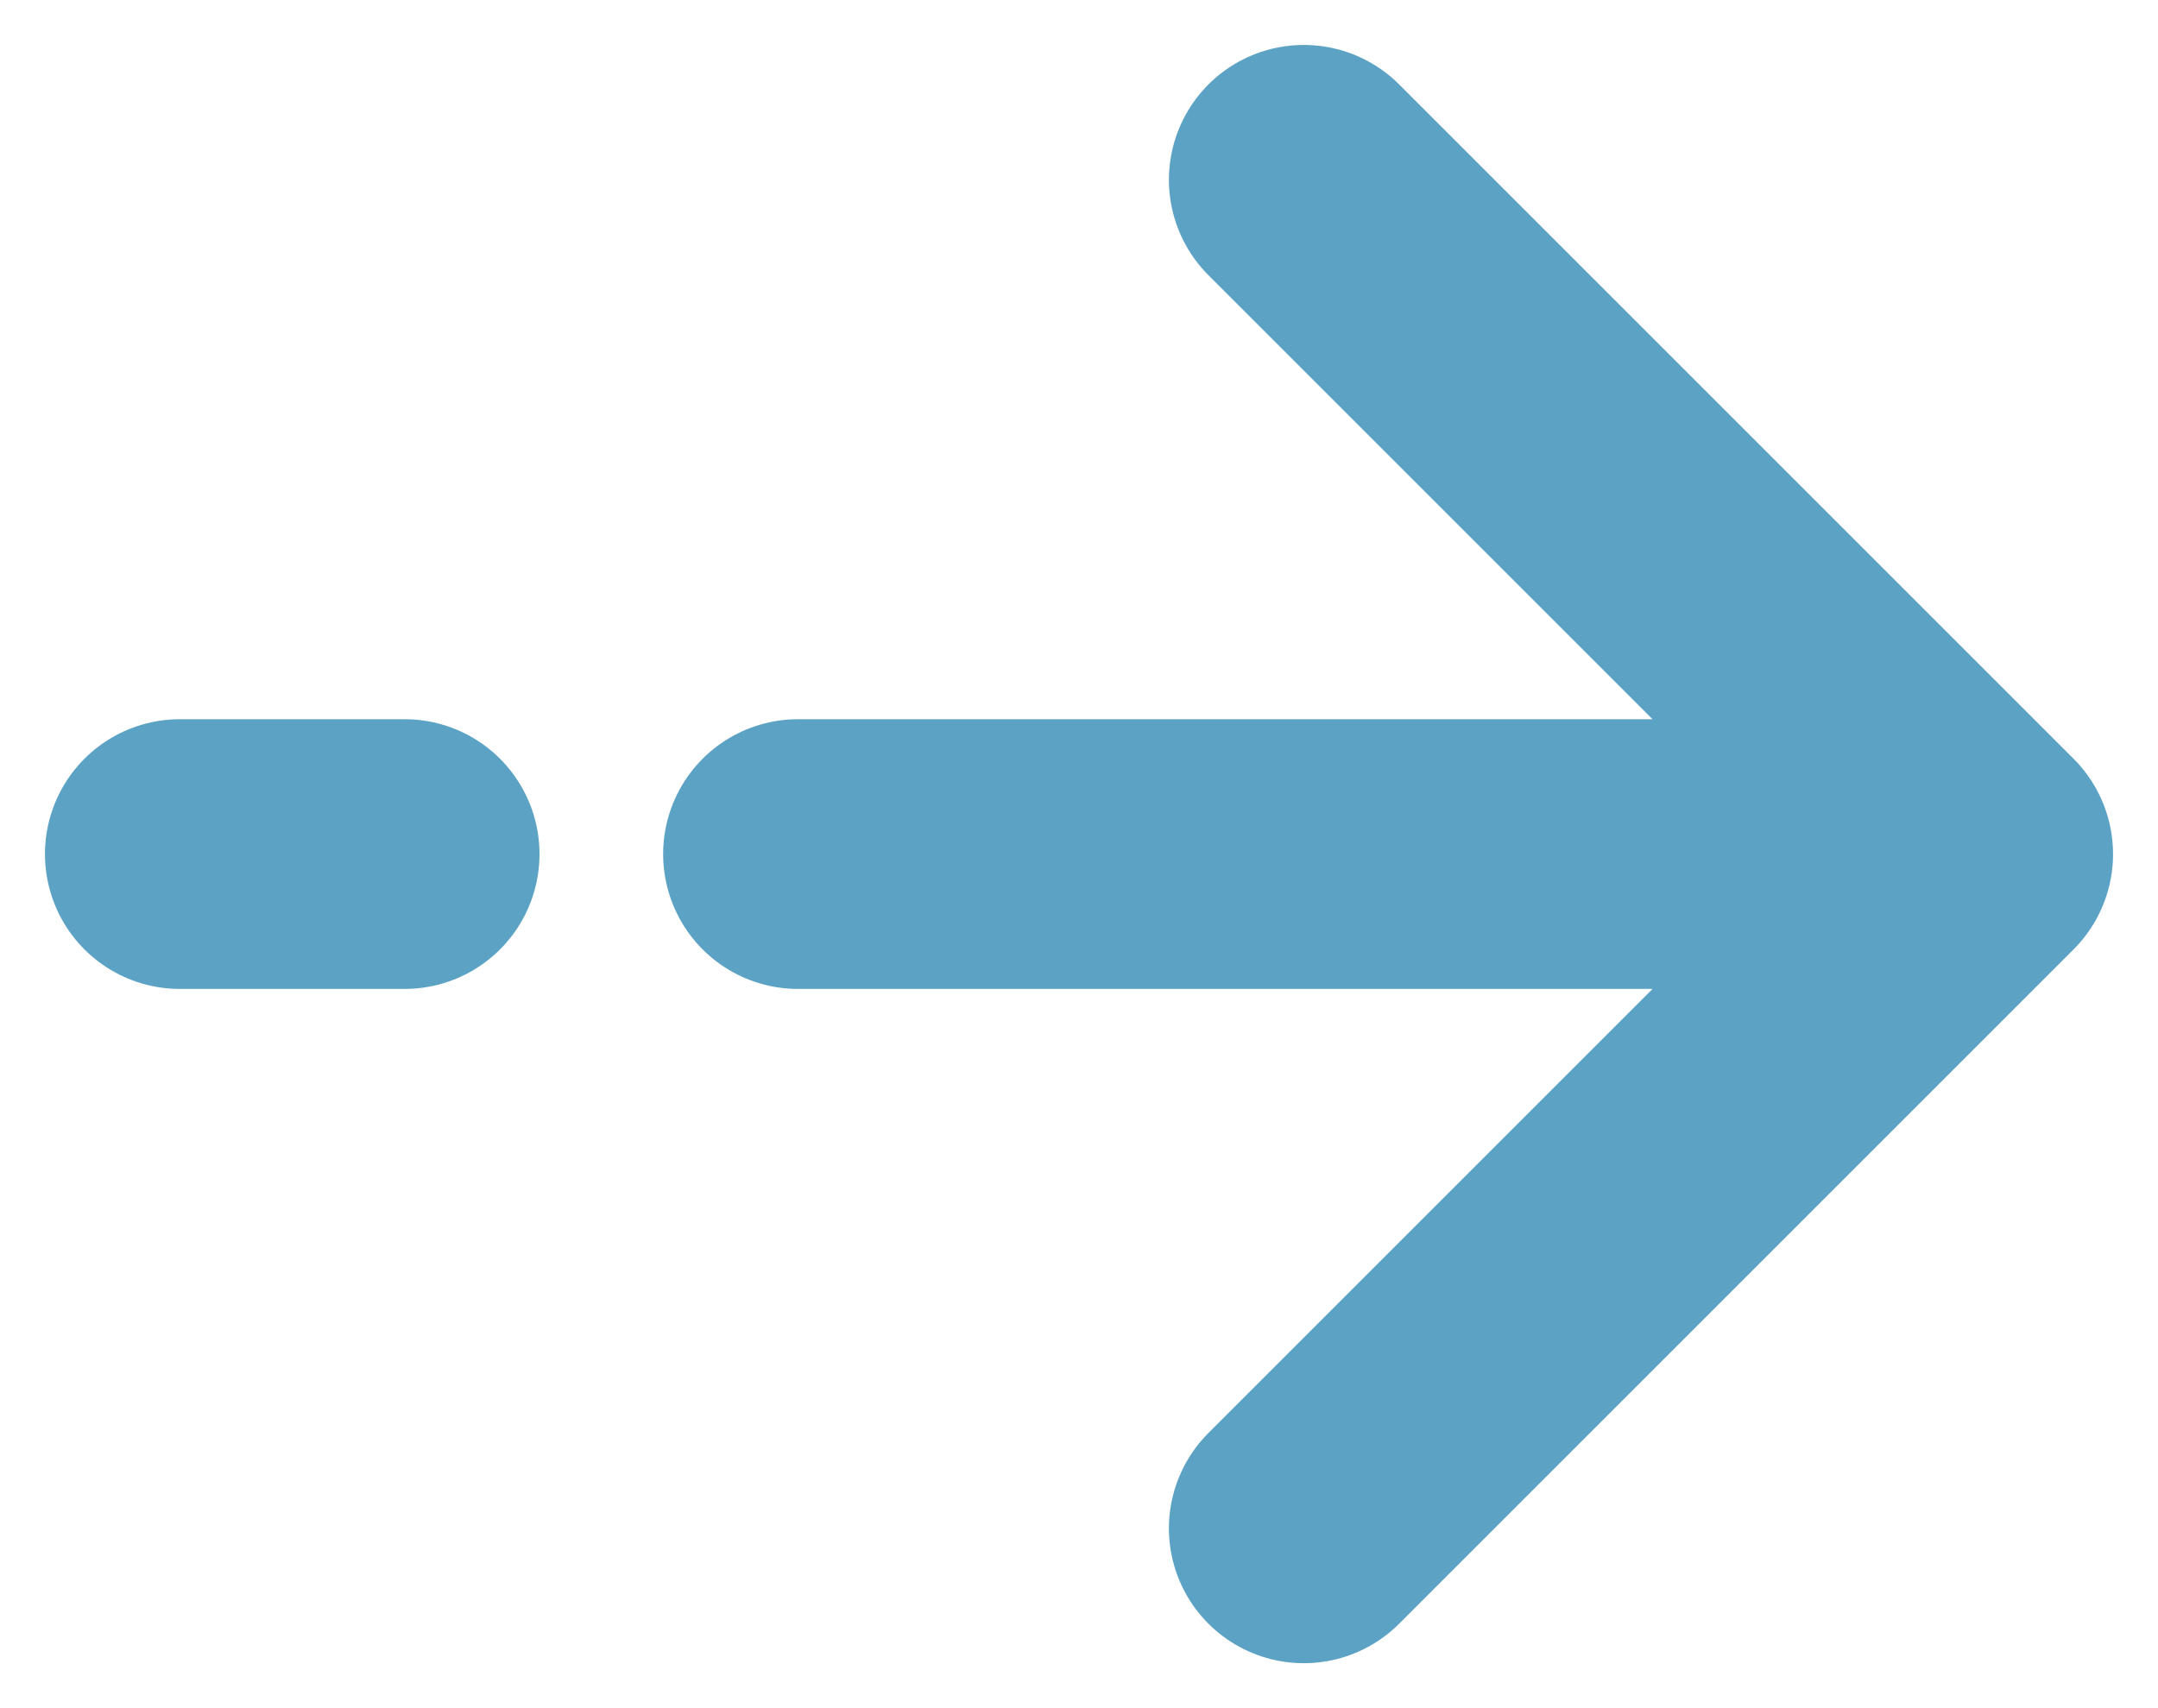
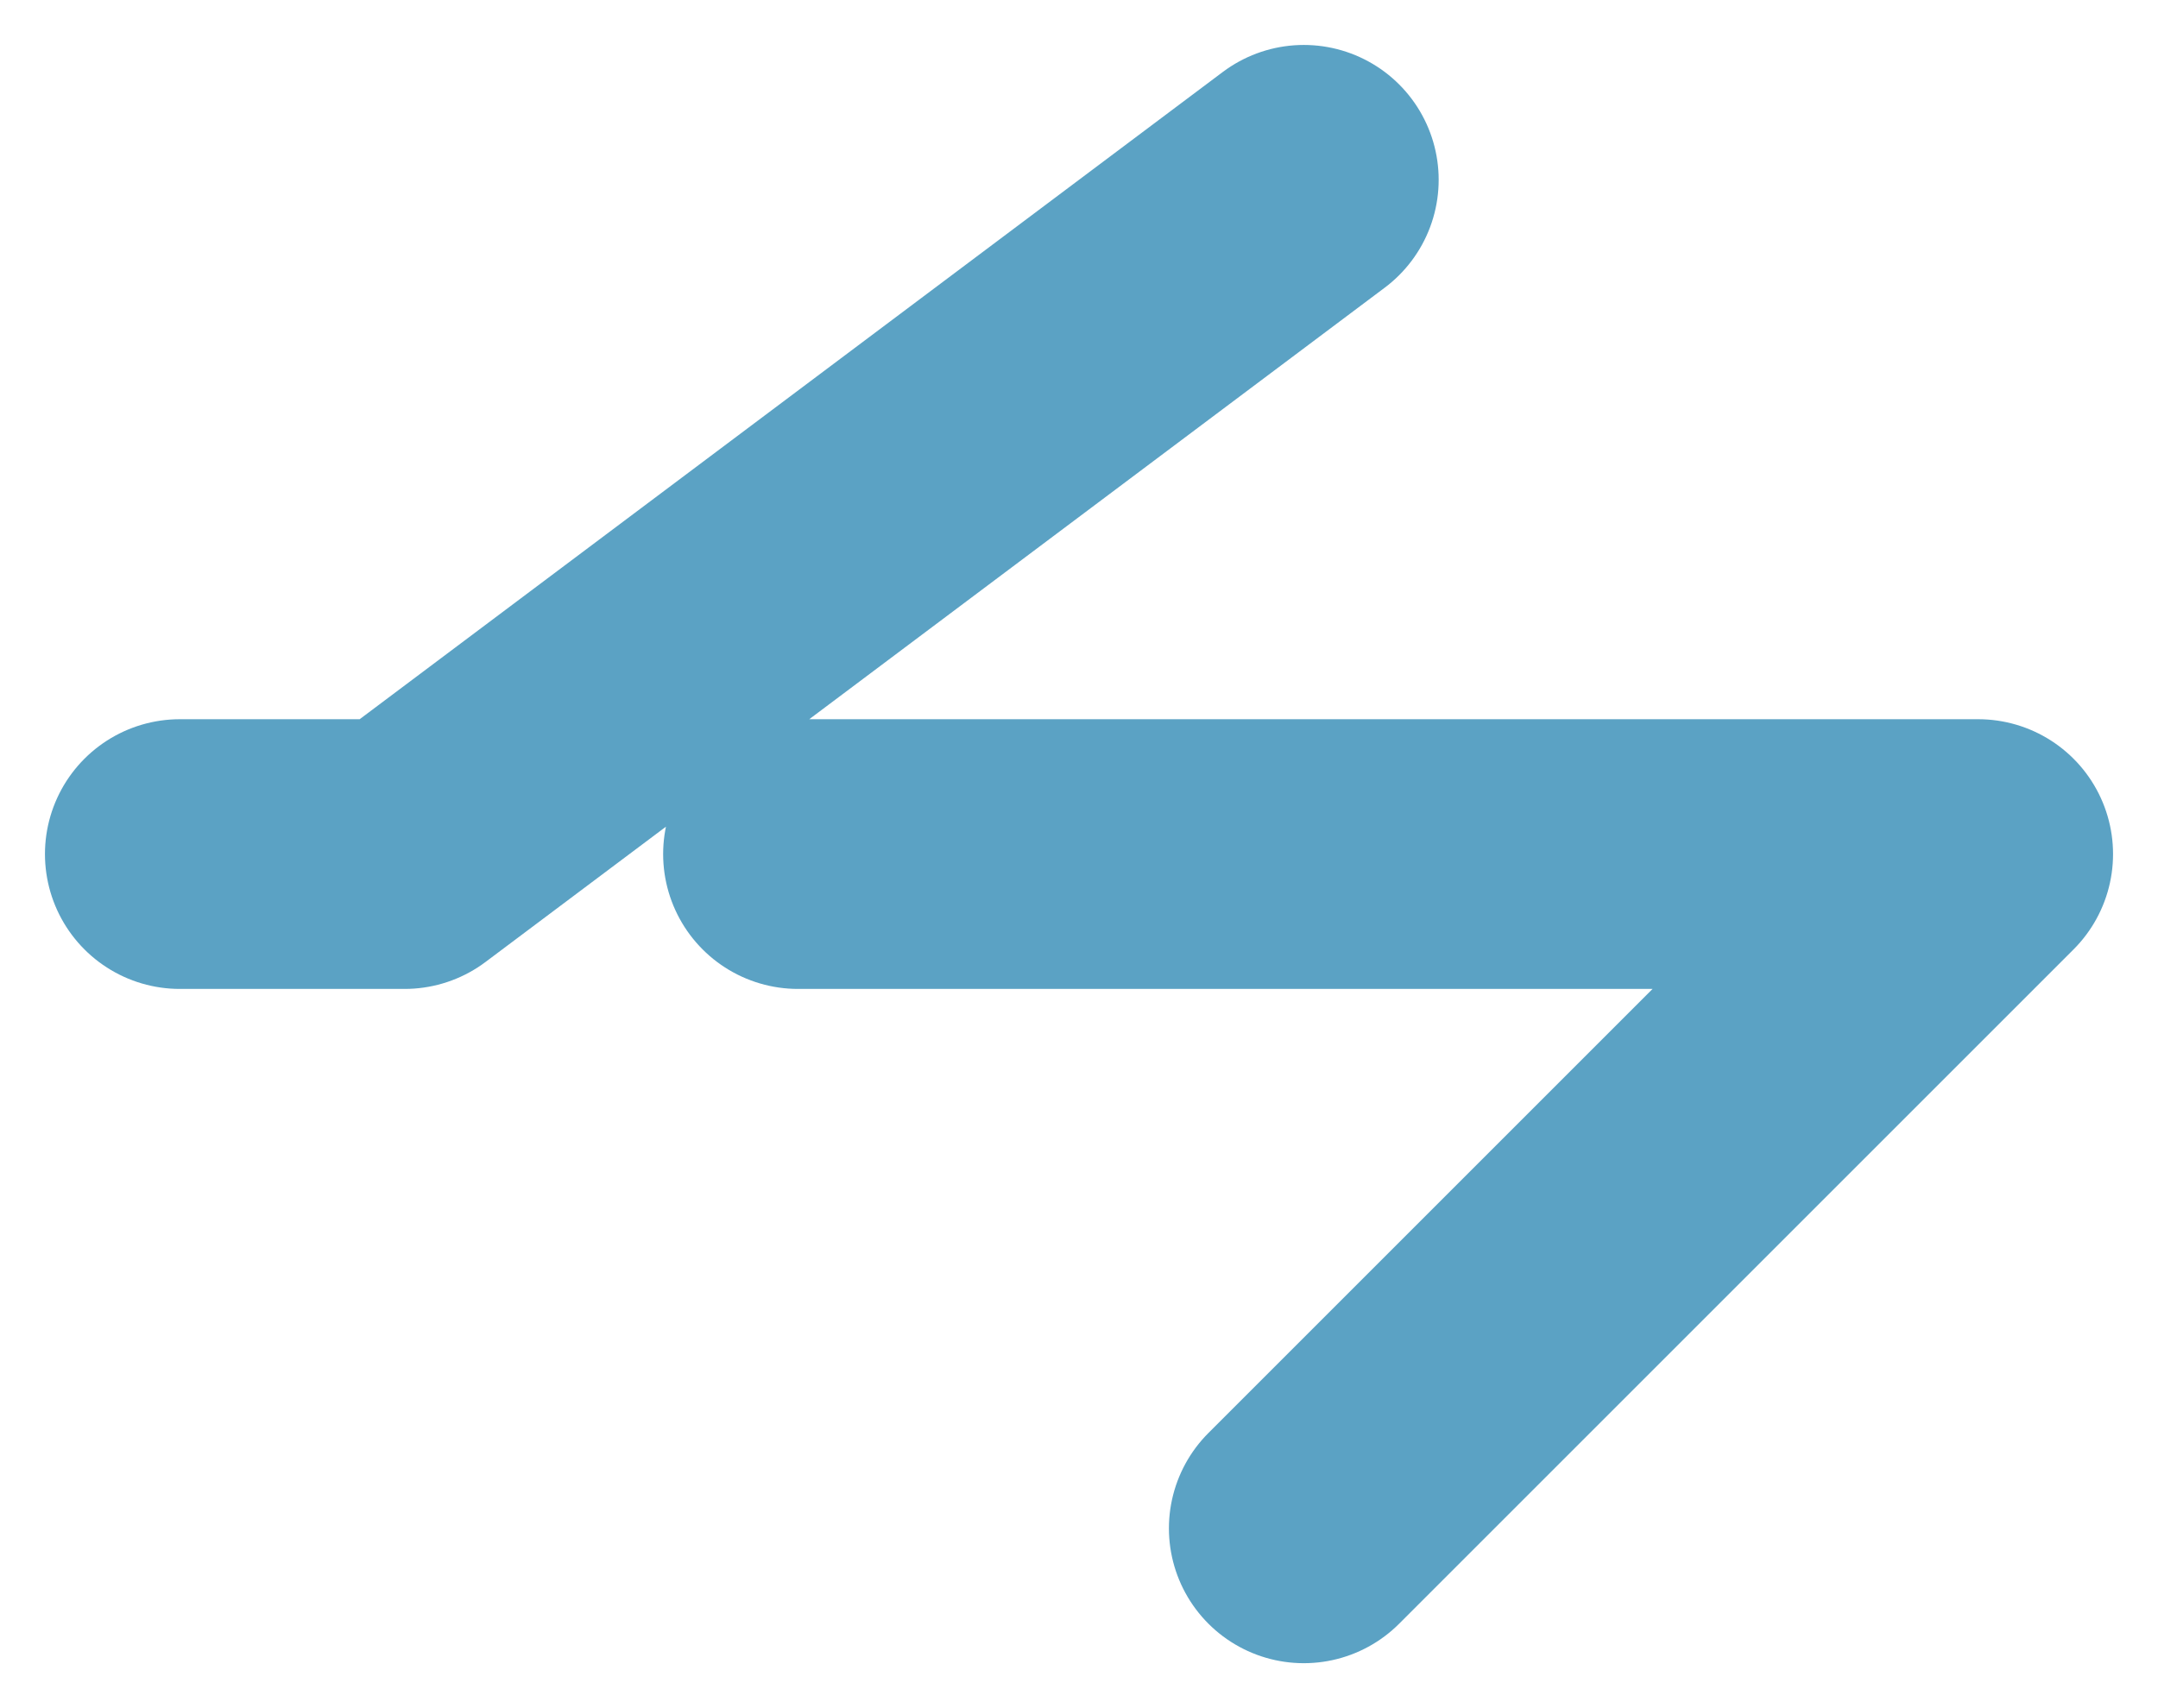
<svg xmlns="http://www.w3.org/2000/svg" width="24" height="19" viewBox="0 0 24 19" fill="none">
-   <path d="M2 9.5H4.5M22 9.5L14.5 2M22 9.5L14.5 17M22 9.5H8.875" stroke="#5BA2C4" stroke-width="3" stroke-linecap="round" stroke-linejoin="round" />
+   <path d="M2 9.5H4.5L14.5 2M22 9.5L14.5 17M22 9.5H8.875" stroke="#5BA2C4" stroke-width="3" stroke-linecap="round" stroke-linejoin="round" />
</svg>